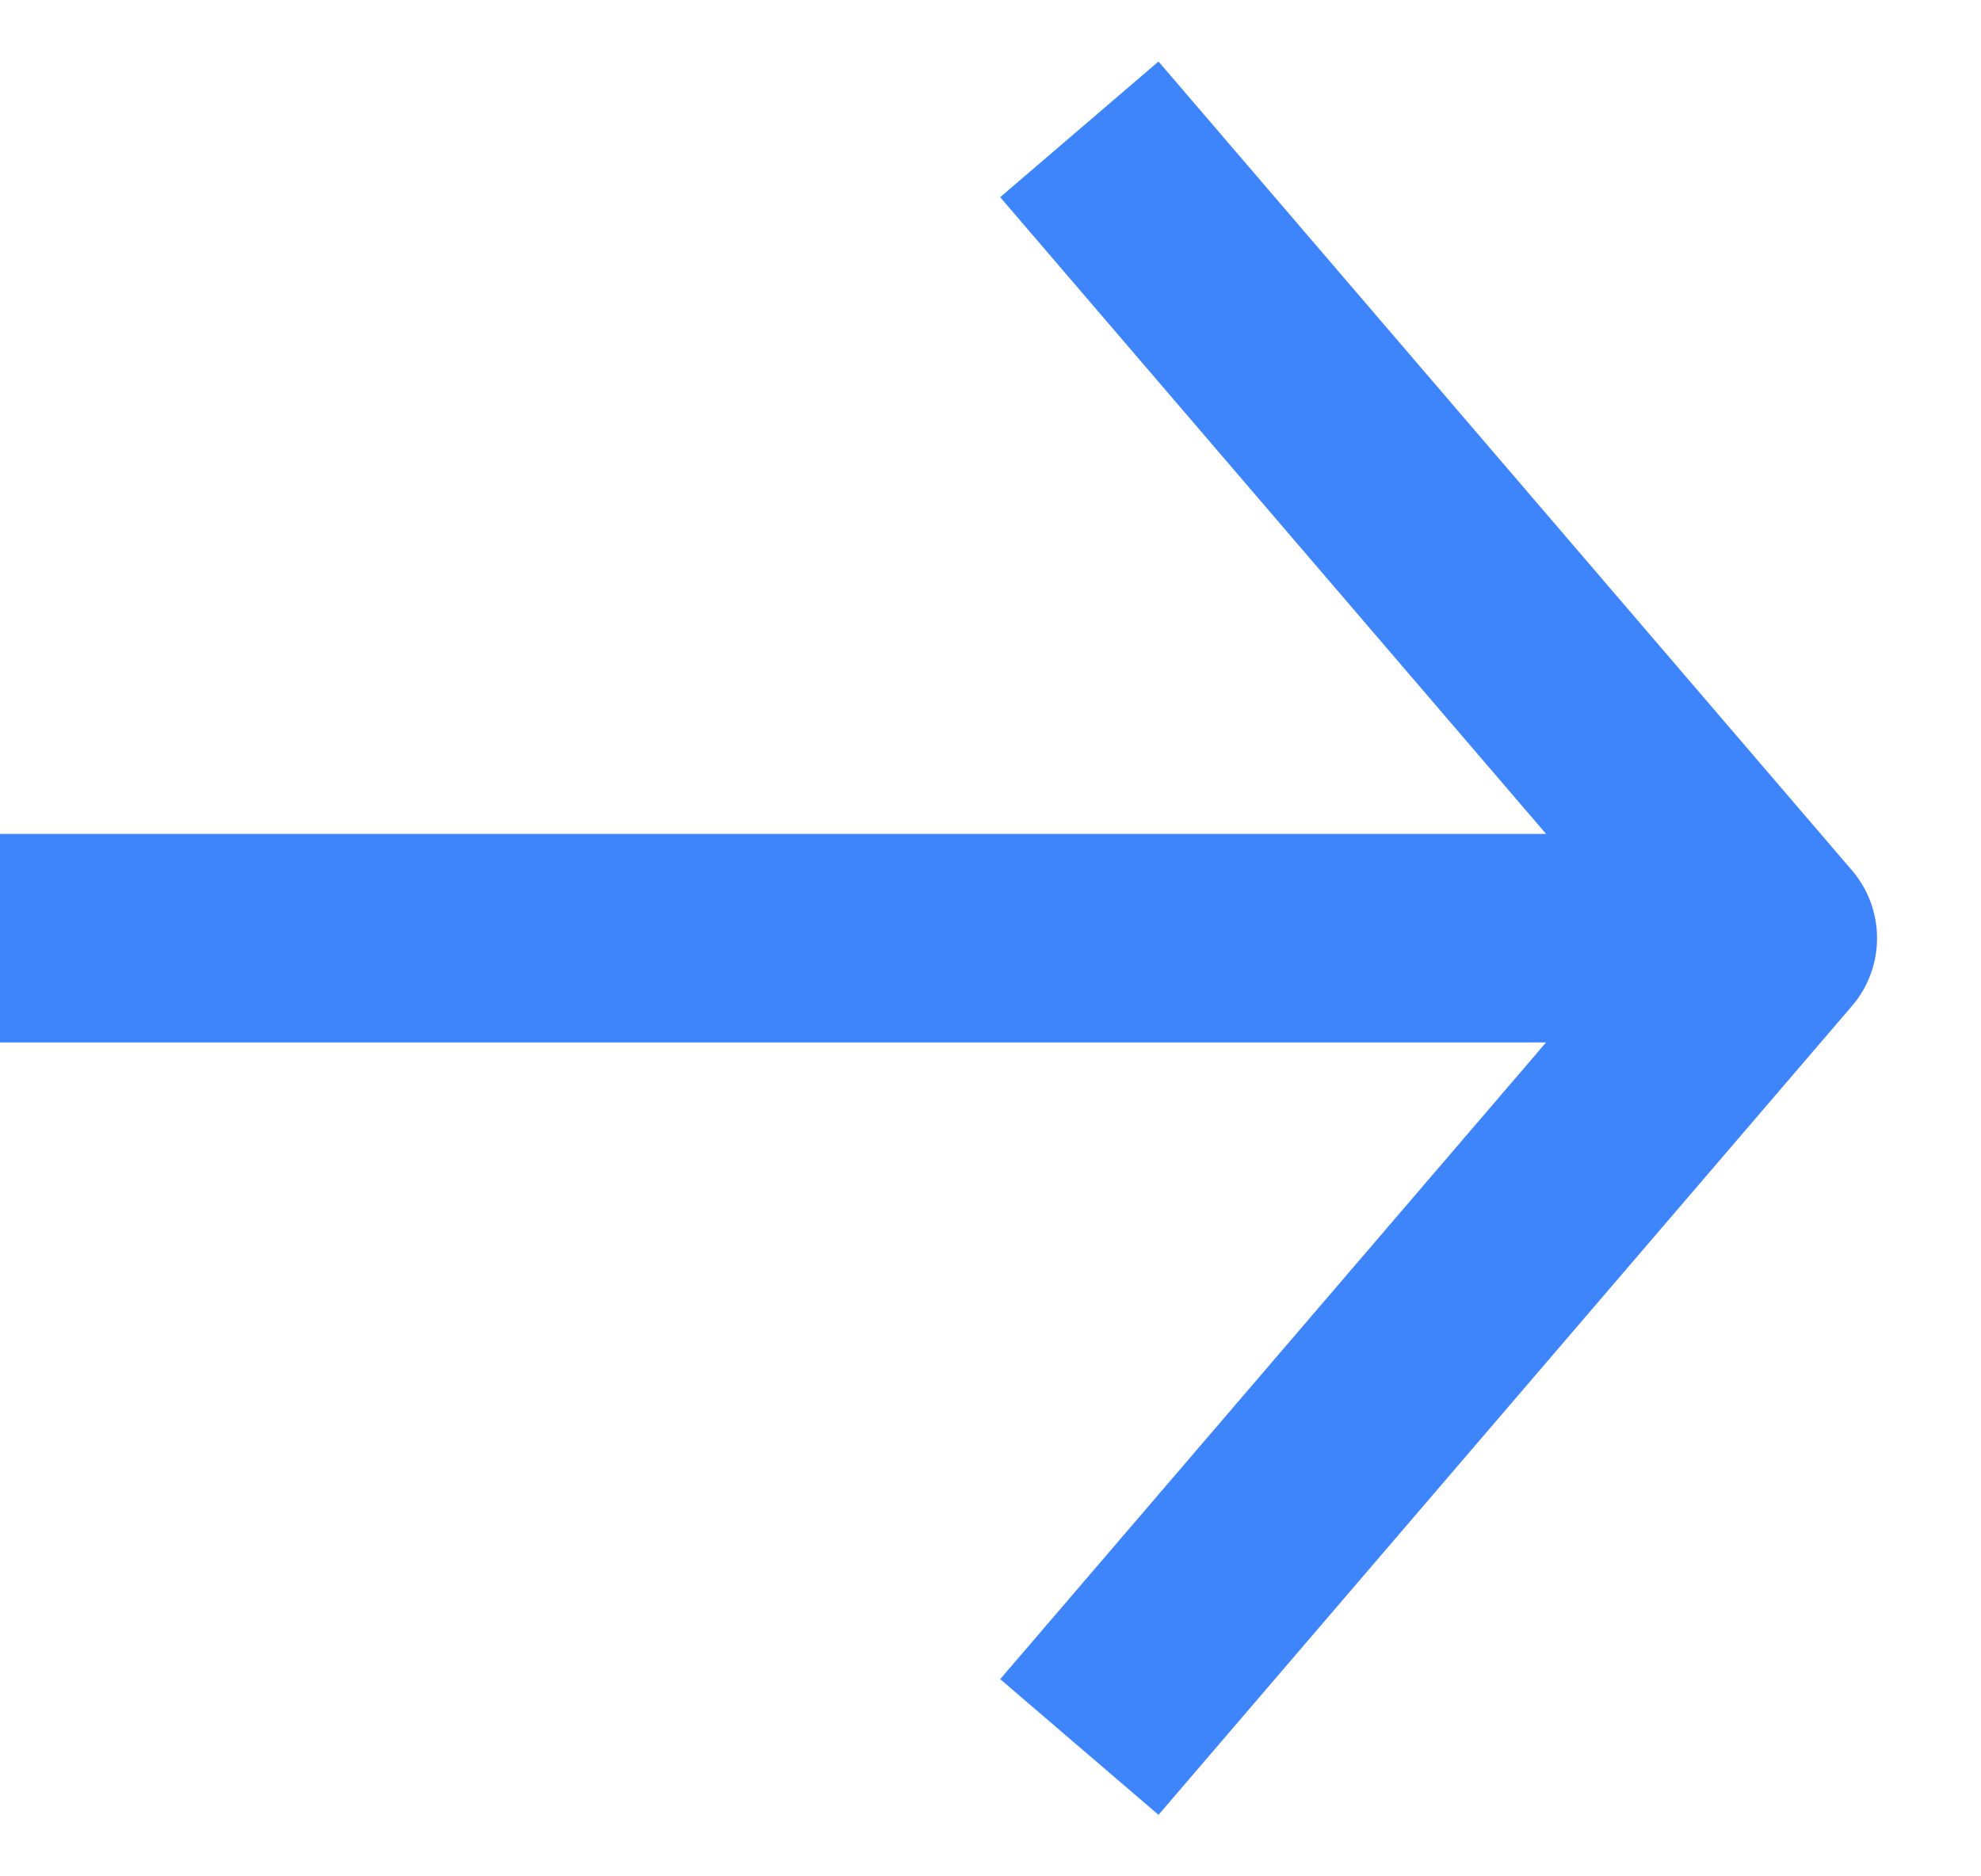
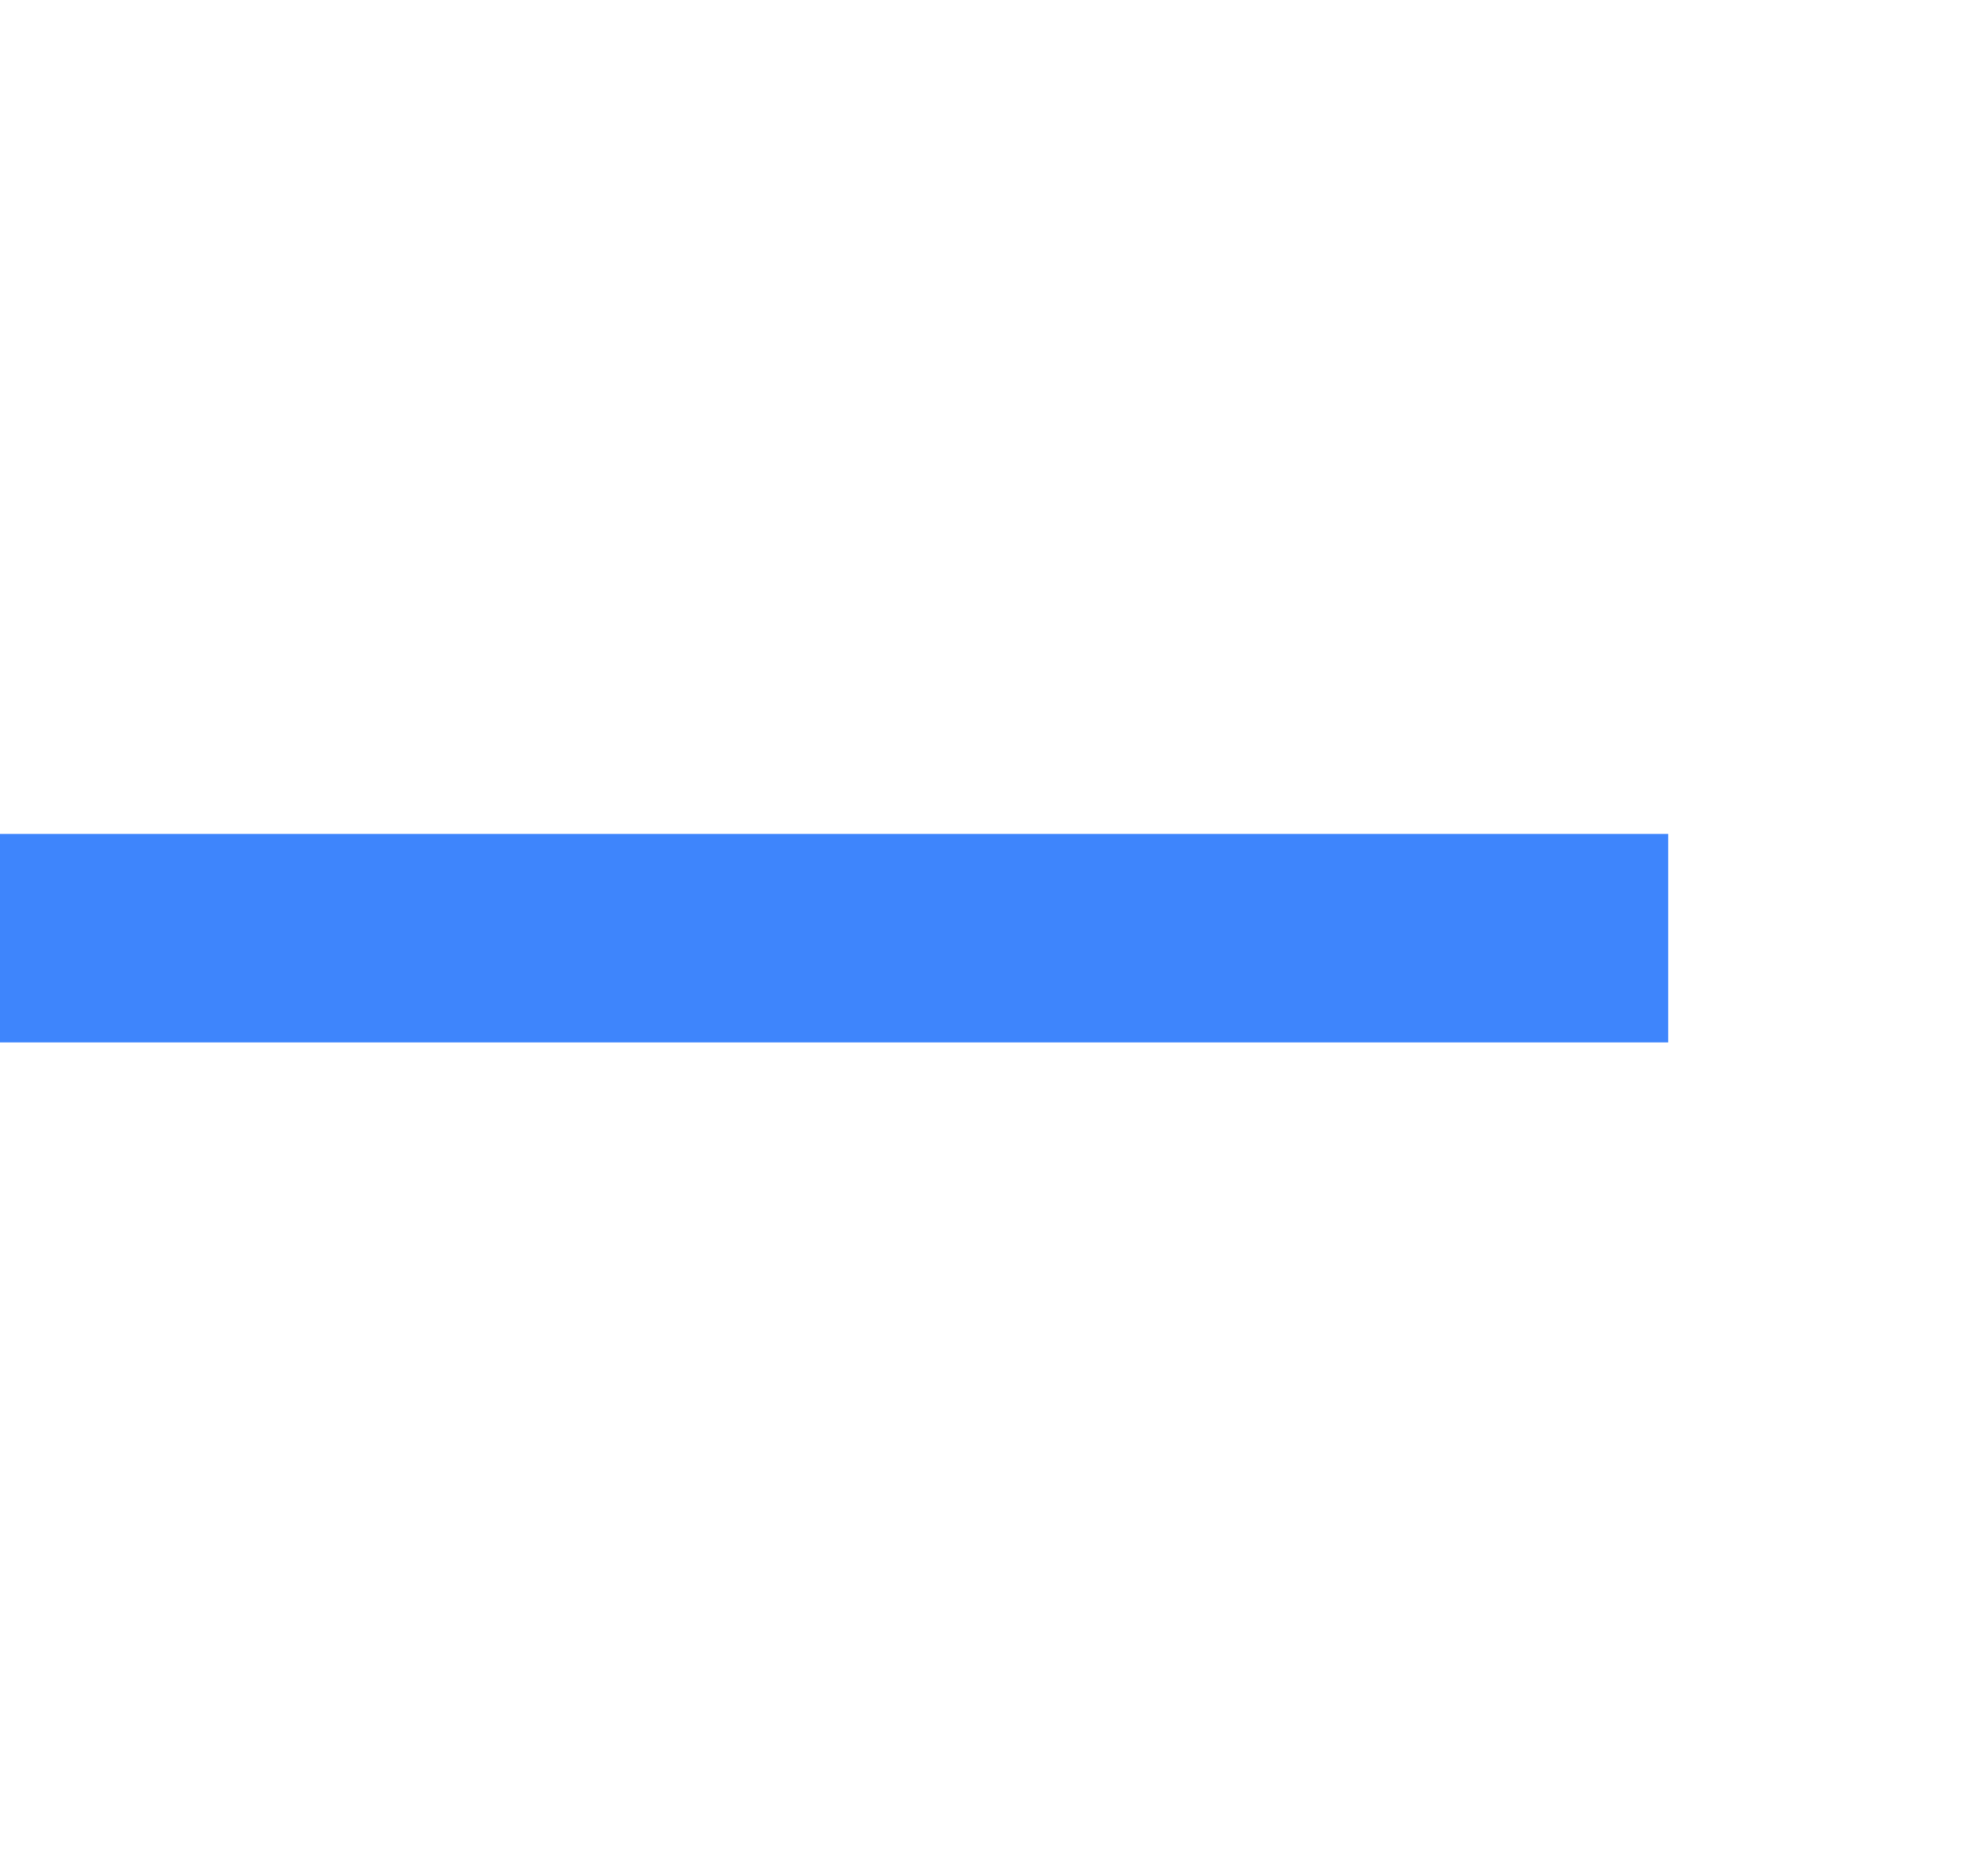
<svg xmlns="http://www.w3.org/2000/svg" width="19" height="18" viewBox="0 0 19 18" fill="none">
-   <path d="M11.003 16L17.003 9L11.003 2" stroke="#3E85FC" stroke-width="2" stroke-linecap="square" stroke-linejoin="round" />
  <path d="M15 9L1 9" stroke="#3E85FC" stroke-width="2" stroke-linecap="square" stroke-linejoin="round" />
</svg>